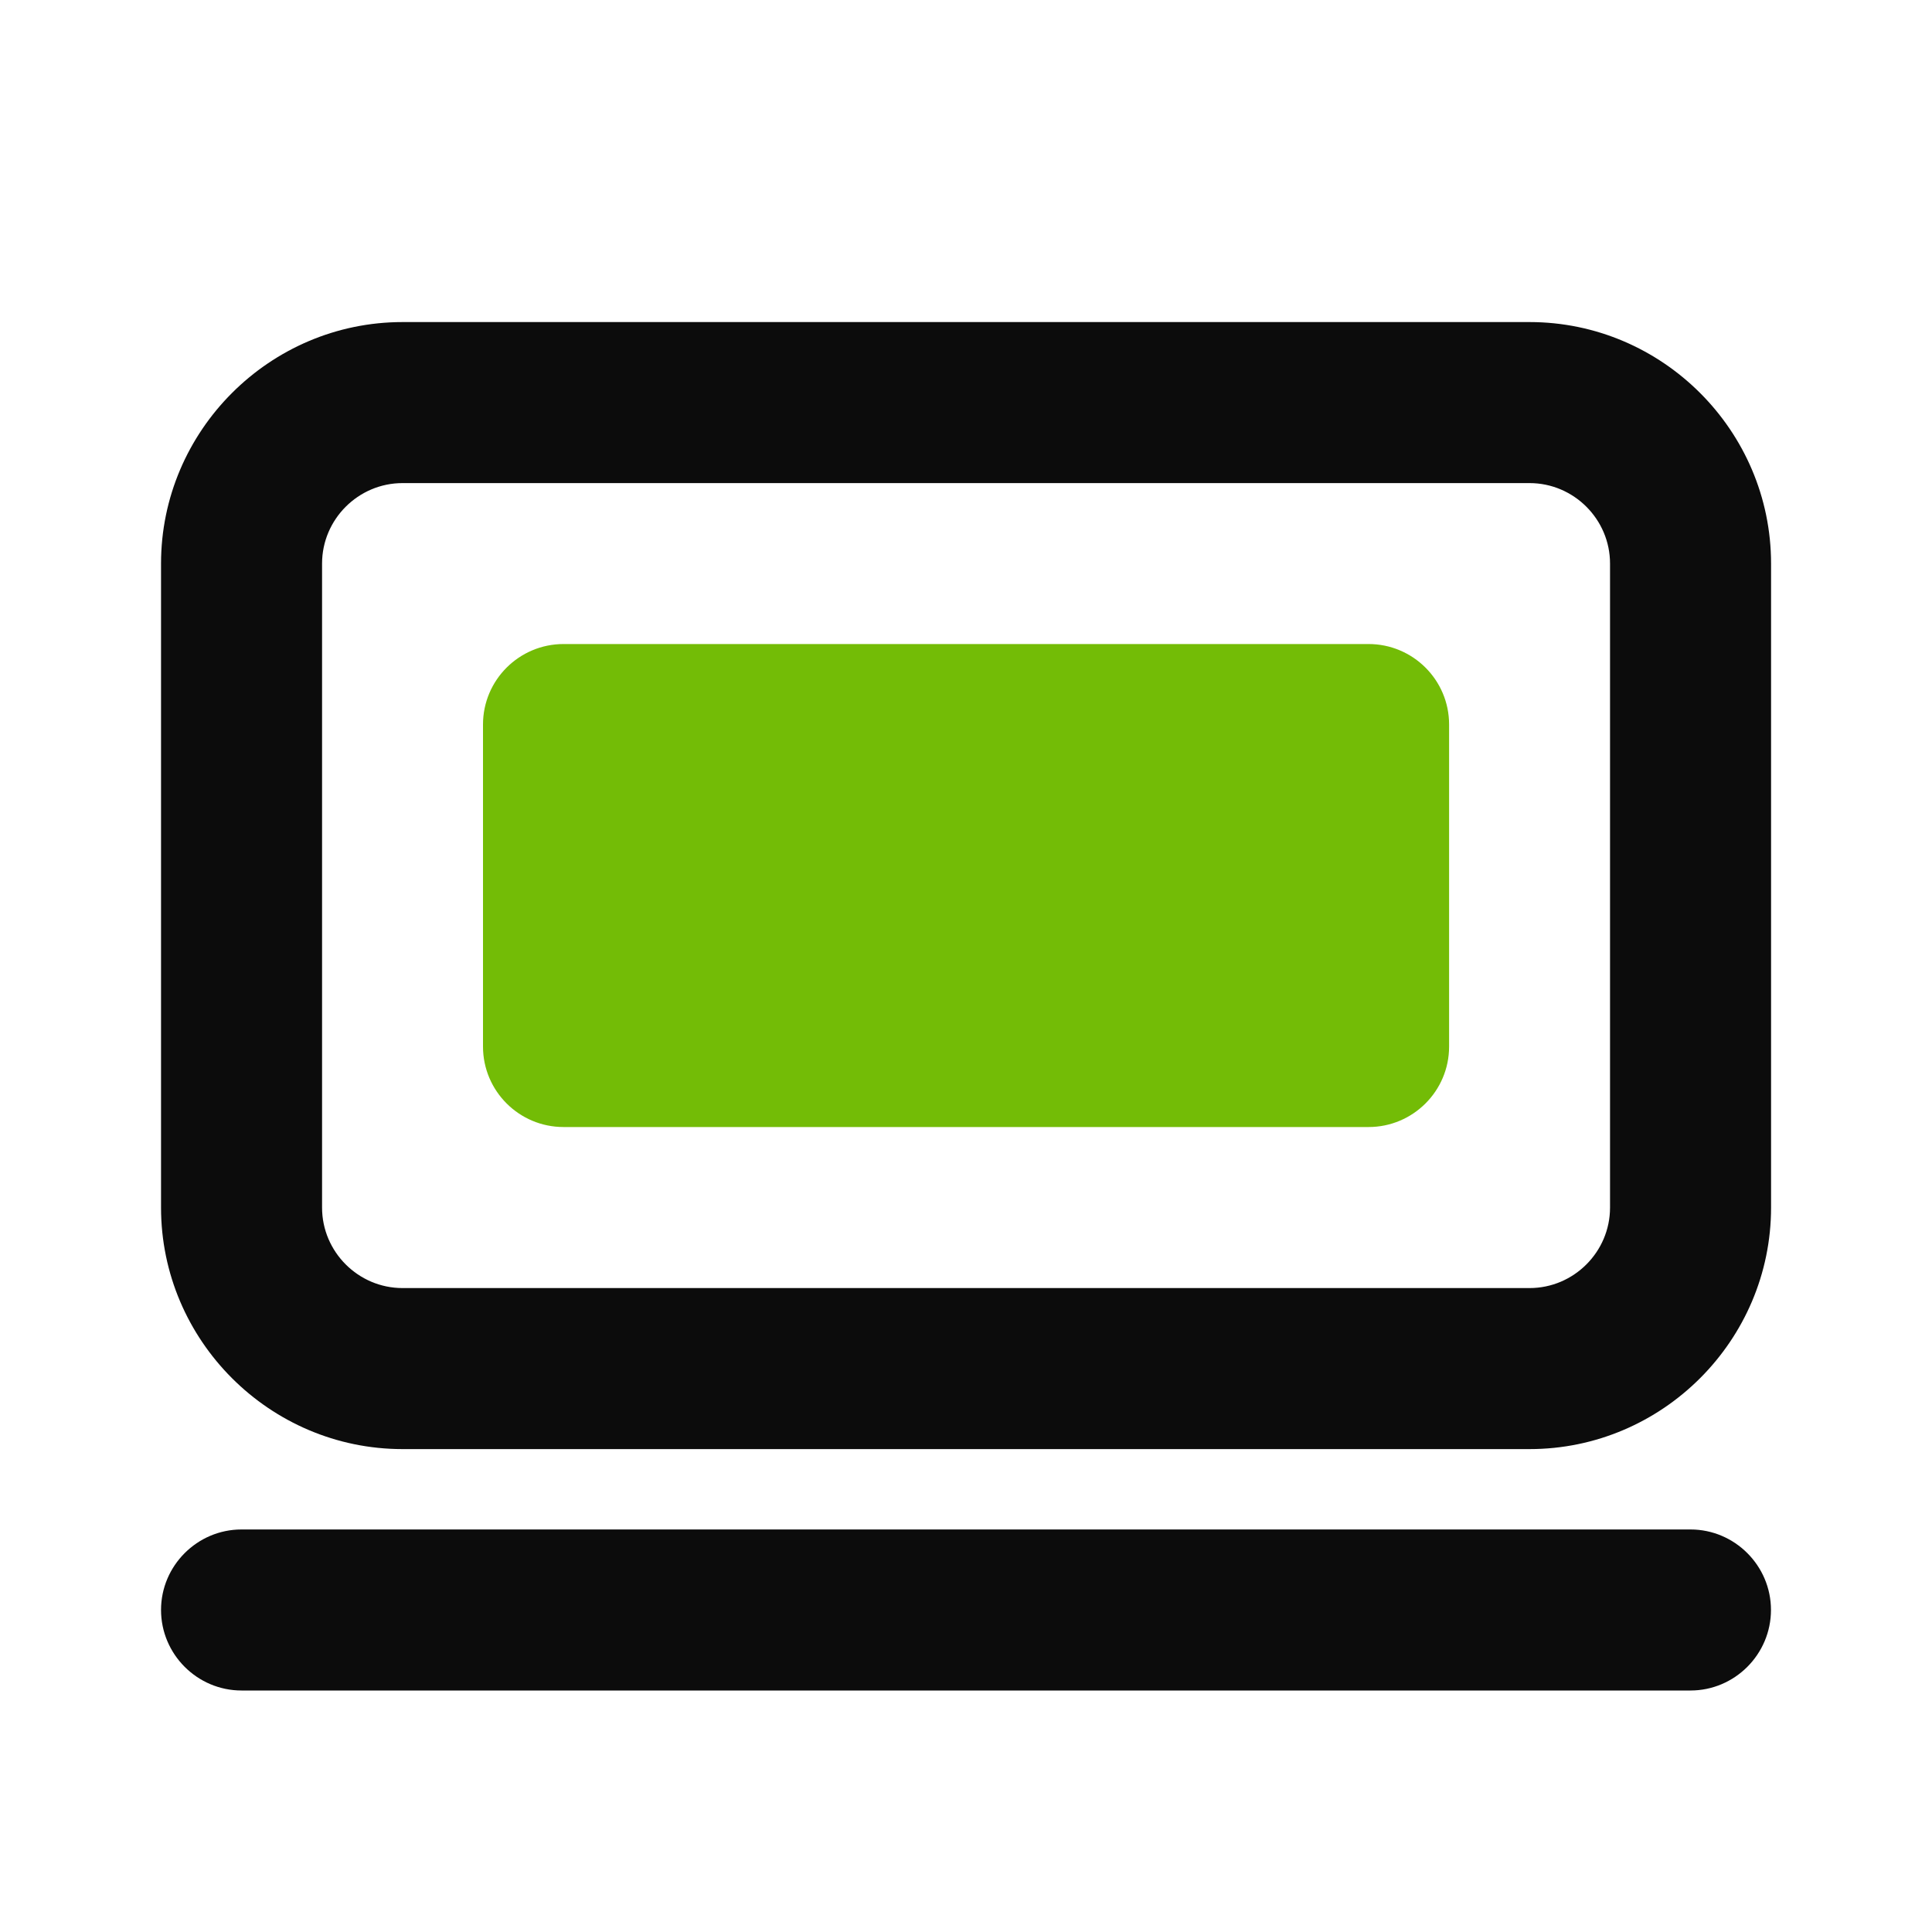
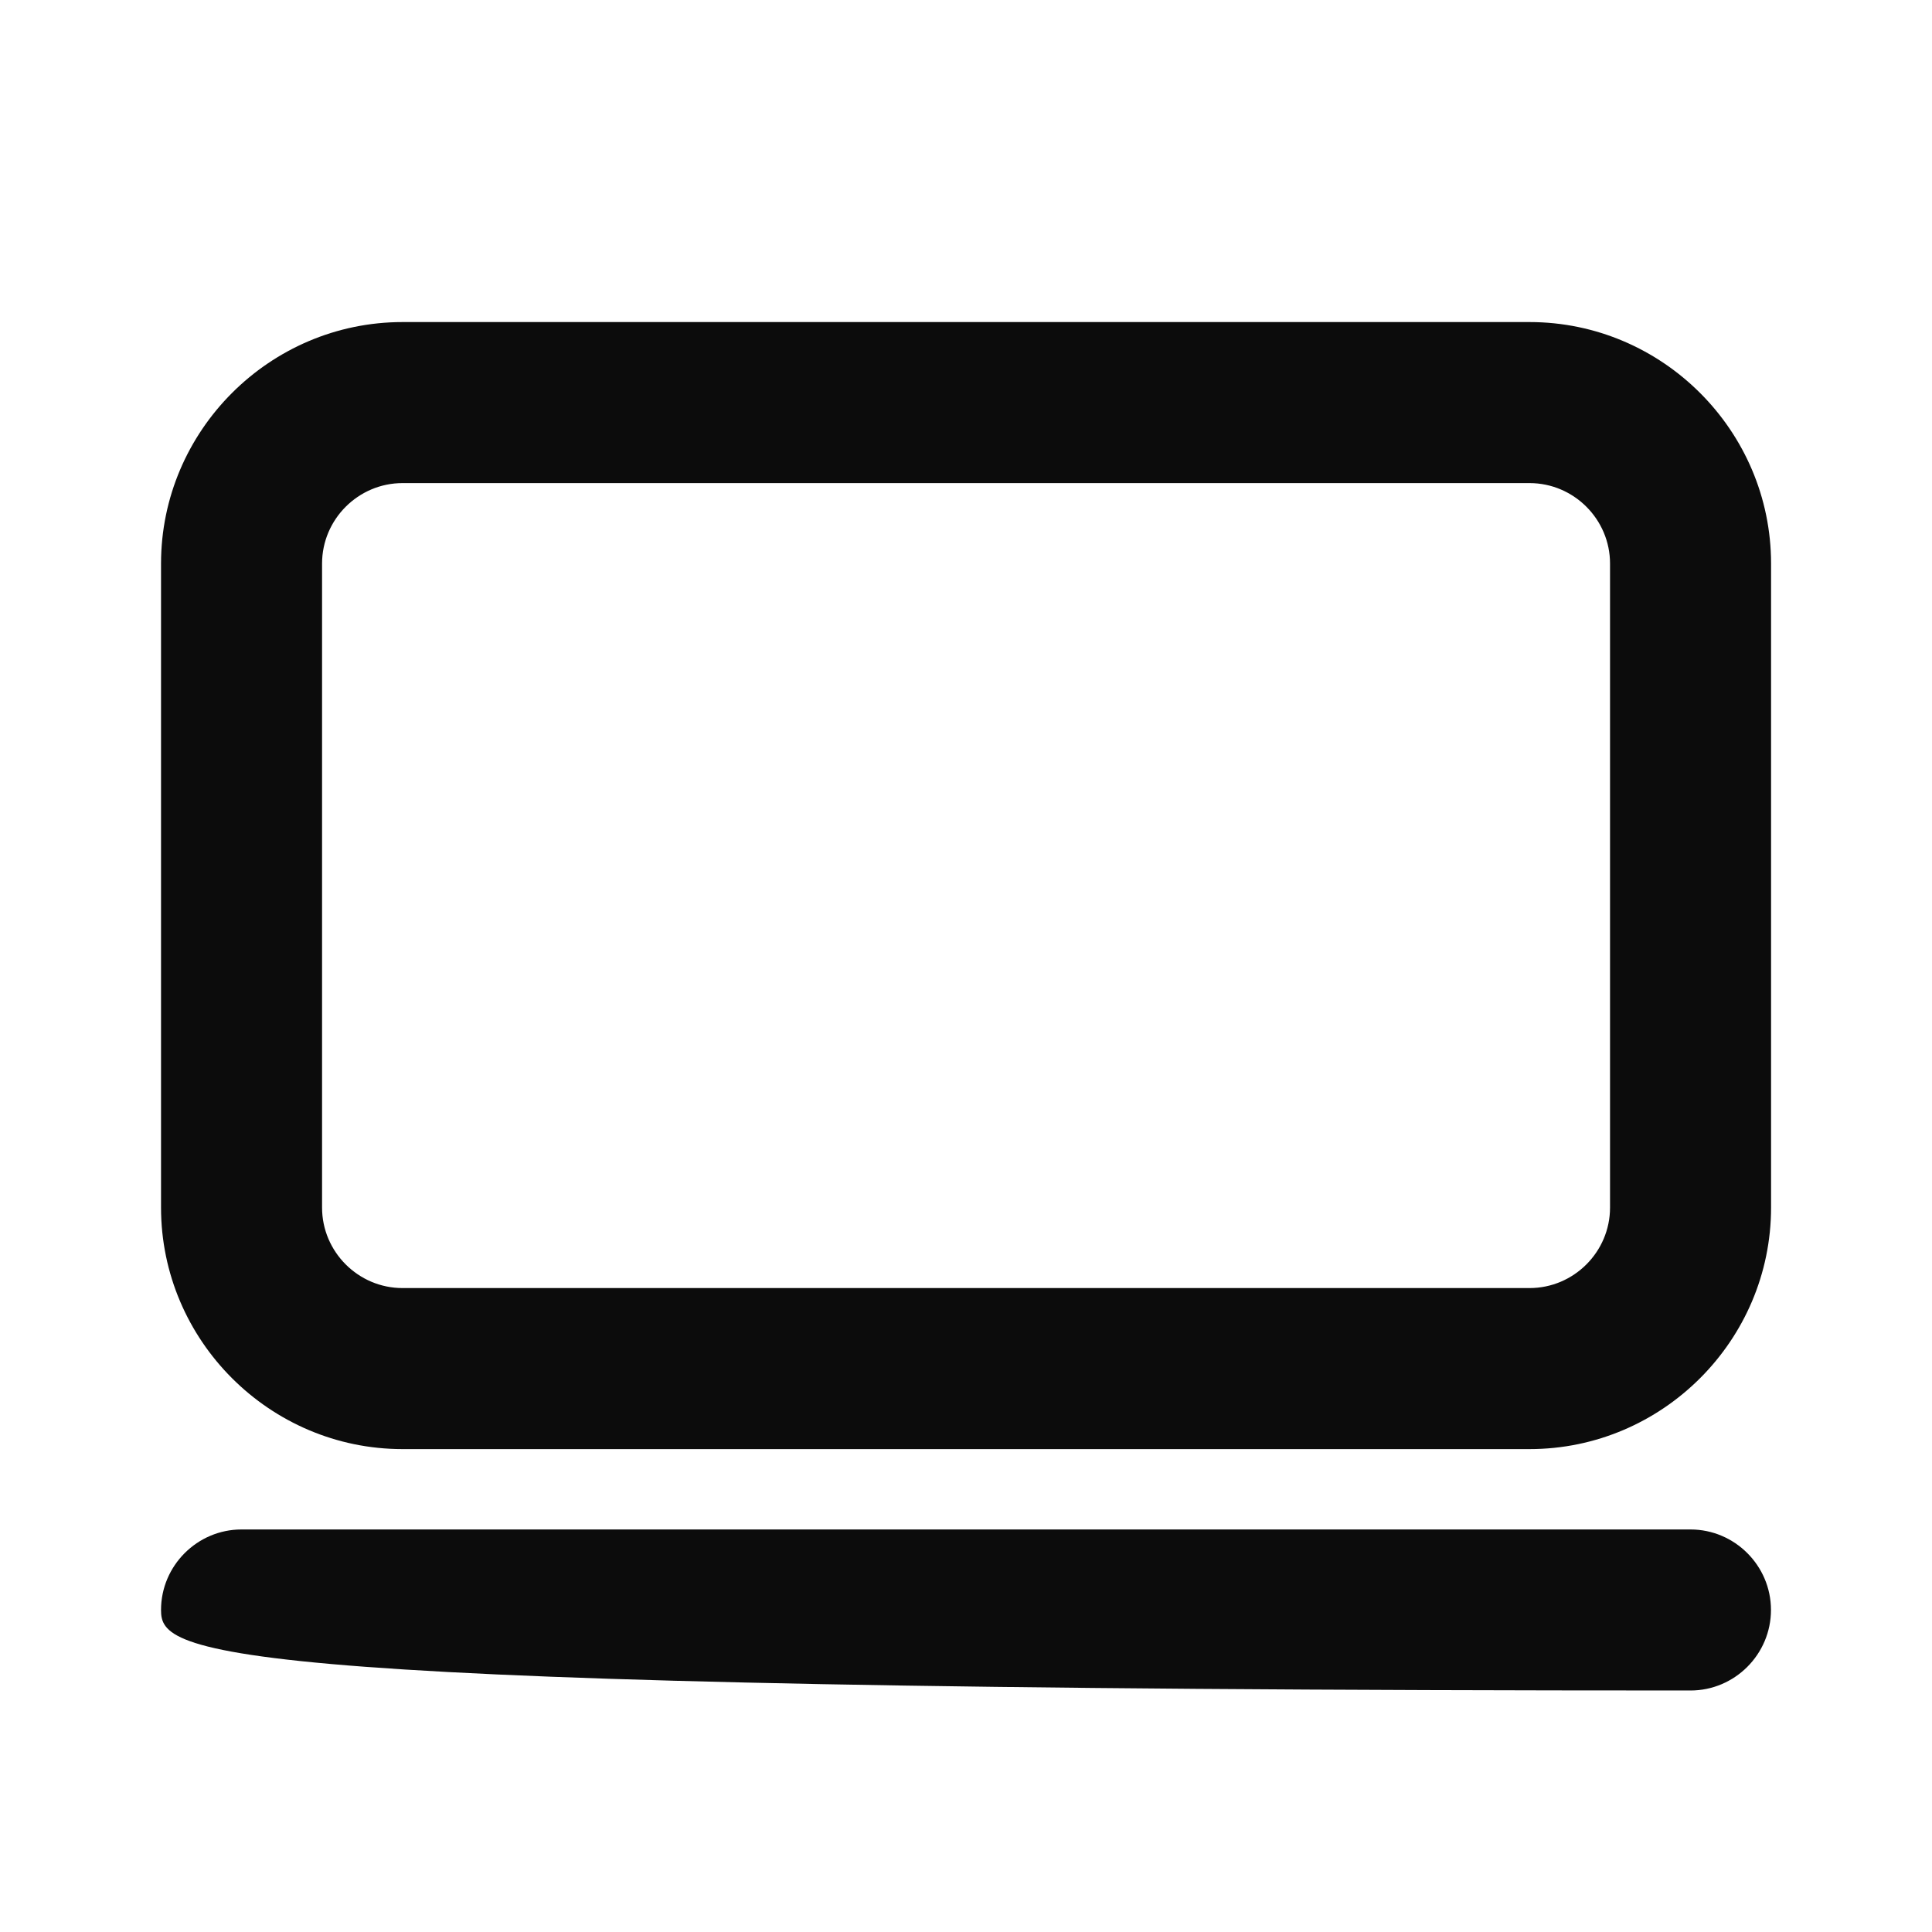
<svg xmlns="http://www.w3.org/2000/svg" width="20" height="20" viewBox="0 0 20 20" fill="none">
  <path d="M15.834 15.001H4.167C2.792 15.001 1.667 13.876 1.667 12.501V5.834C1.667 4.459 2.792 3.334 4.167 3.334H15.834C17.209 3.334 18.334 4.459 18.334 5.834V12.501C18.334 13.876 17.209 15.001 15.834 15.001ZM4.167 5.001C3.709 5.001 3.334 5.376 3.334 5.834V12.501C3.334 12.959 3.709 13.334 4.167 13.334H15.834C16.292 13.334 16.667 12.959 16.667 12.501V5.834C16.667 5.376 16.292 5.001 15.834 5.001H4.167Z" fill="#0C0C0C" />
-   <path d="M14.167 6.667H5.834C5.374 6.667 5 7.04 5 7.5V10.834C5 11.294 5.374 11.667 5.834 11.667H14.167C14.627 11.667 15.001 11.294 15.001 10.834V7.5C15.001 7.04 14.627 6.667 14.167 6.667Z" fill="#73BC06" />
-   <path d="M17.5 17.5H2.5C2.042 17.5 1.667 17.125 1.667 16.666C1.667 16.208 2.042 15.833 2.5 15.833H17.5C17.958 15.833 18.333 16.208 18.333 16.666C18.333 17.125 17.958 17.5 17.5 17.5Z" fill="#0C0C0C" />
+   <path d="M17.5 17.5C2.042 17.5 1.667 17.125 1.667 16.666C1.667 16.208 2.042 15.833 2.5 15.833H17.5C17.958 15.833 18.333 16.208 18.333 16.666C18.333 17.125 17.958 17.5 17.5 17.5Z" fill="#0C0C0C" />
</svg>